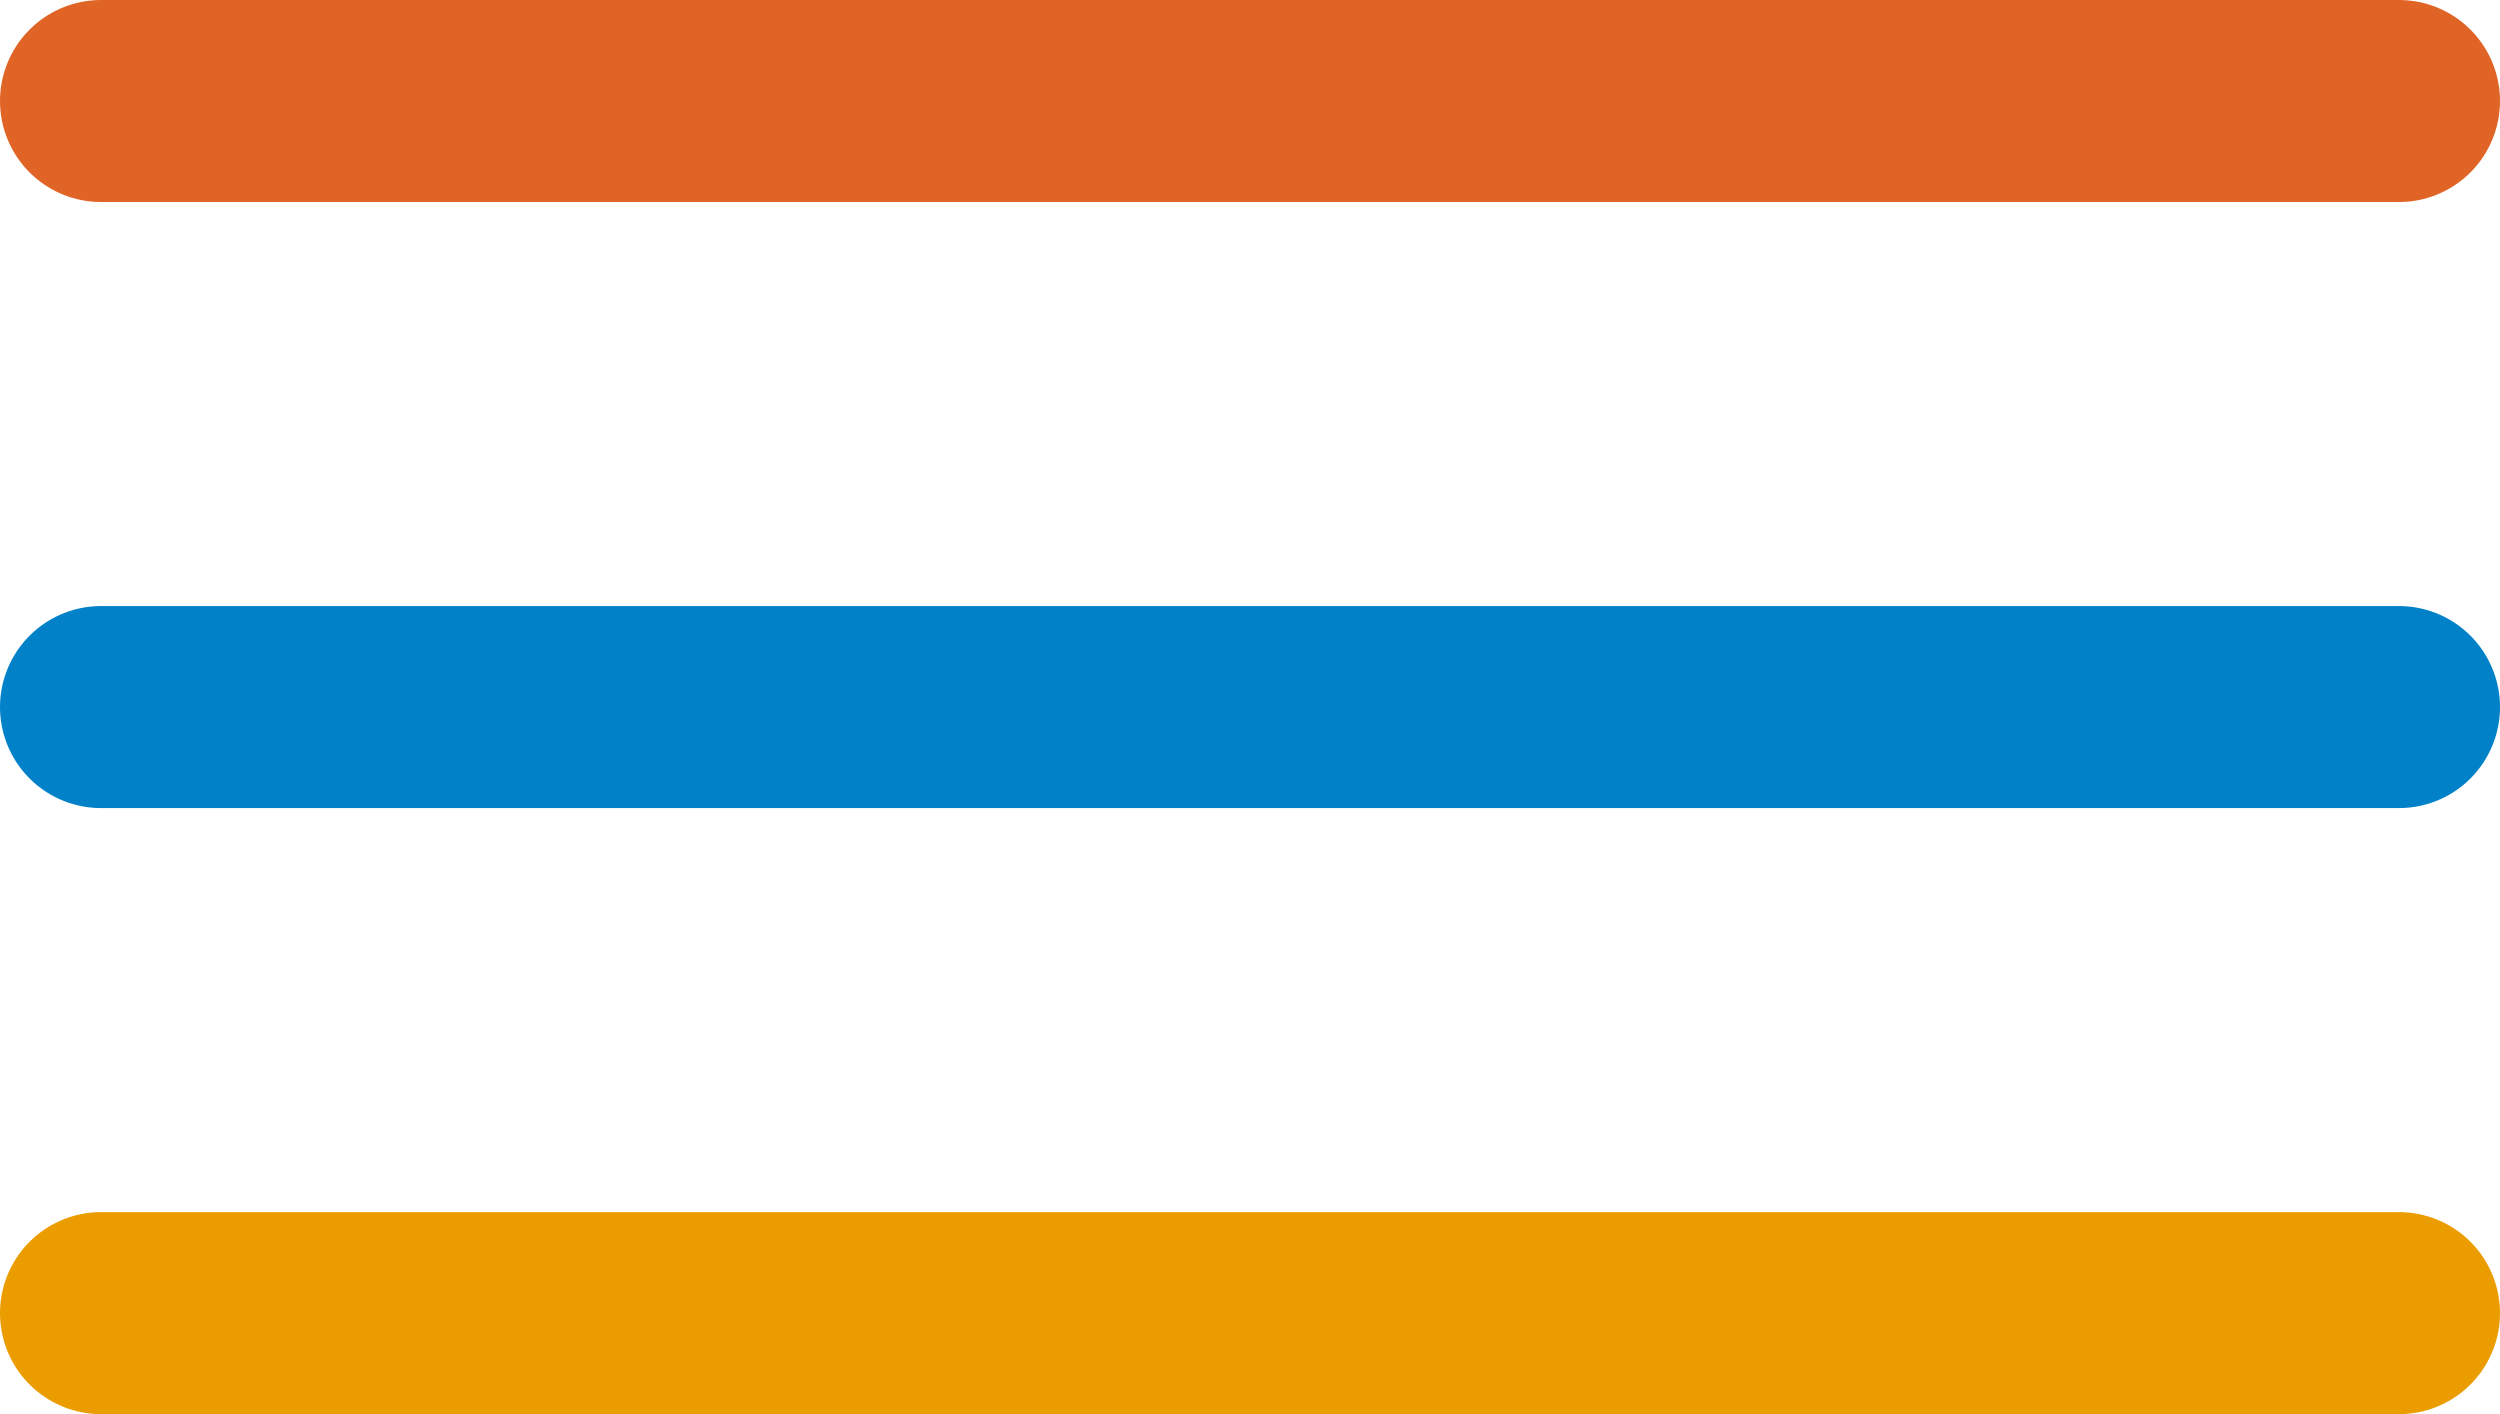
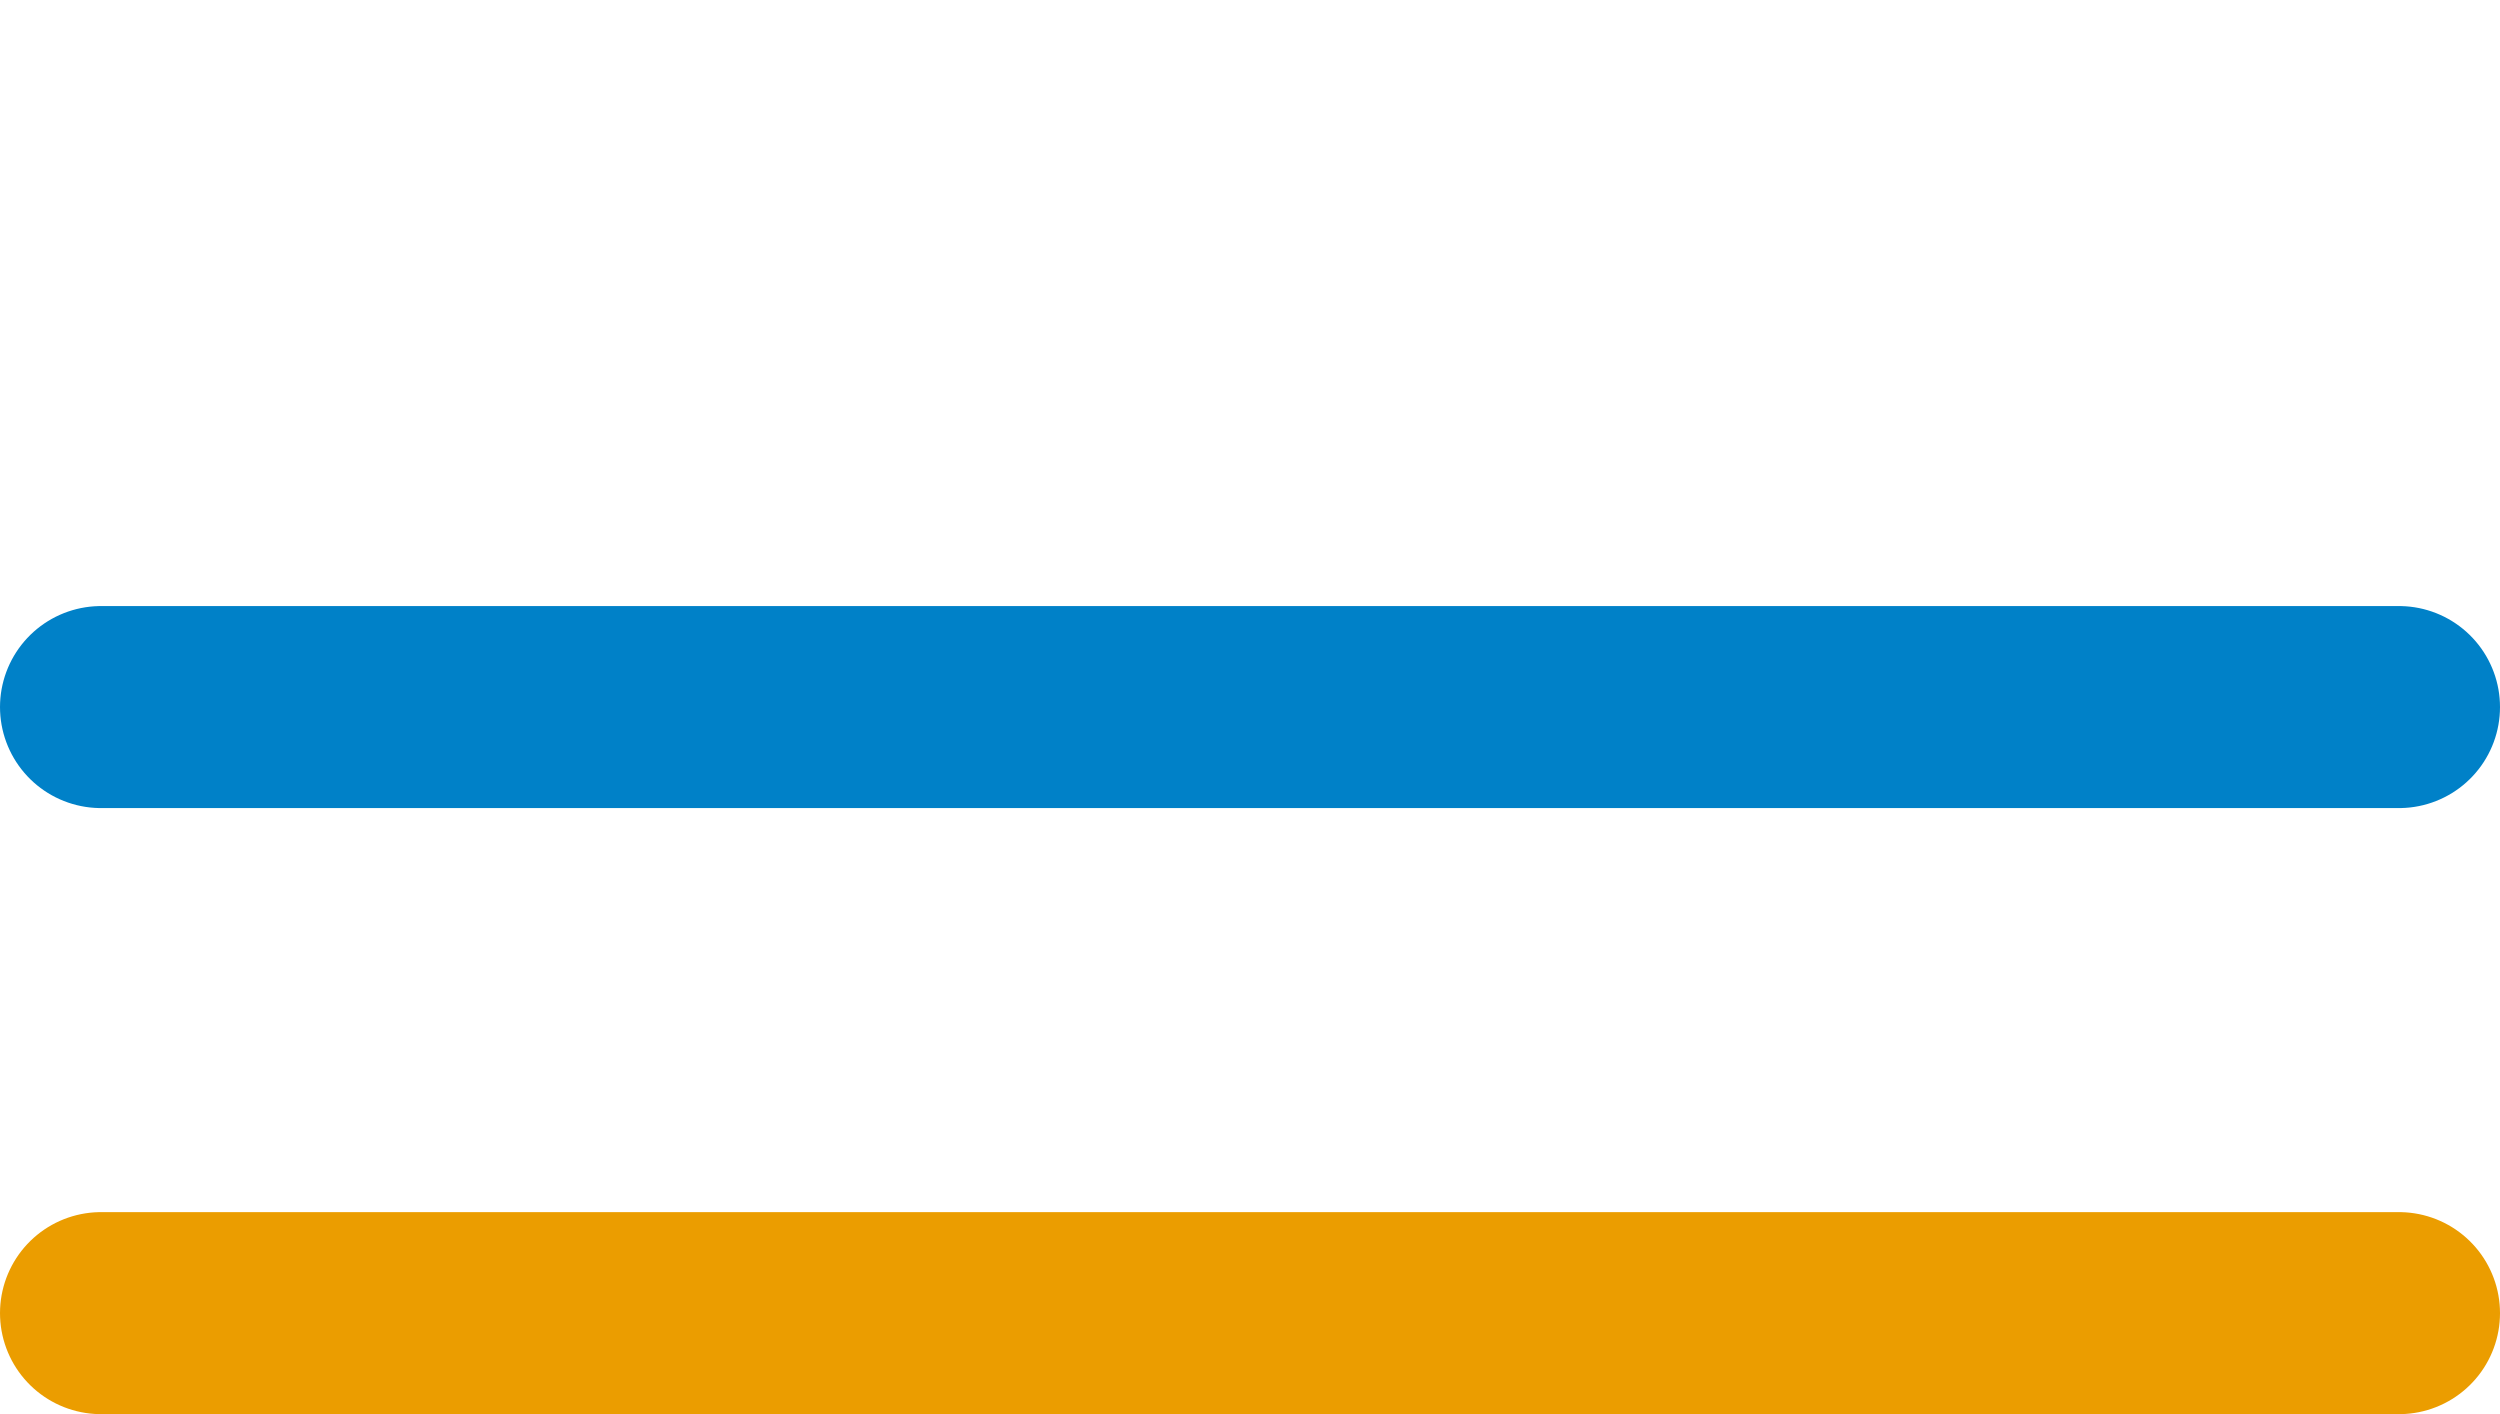
<svg xmlns="http://www.w3.org/2000/svg" width="99" height="56" viewBox="0 0 99 56" fill="none">
-   <path d="M4 4H95" stroke="#DF6426" stroke-width="8" stroke-linecap="round" />
  <path d="M4 28H95" stroke="#0081C8" stroke-width="8" stroke-linecap="round" />
  <path d="M4 52H95" stroke="#EB9D00" stroke-width="8" stroke-linecap="round" />
</svg>